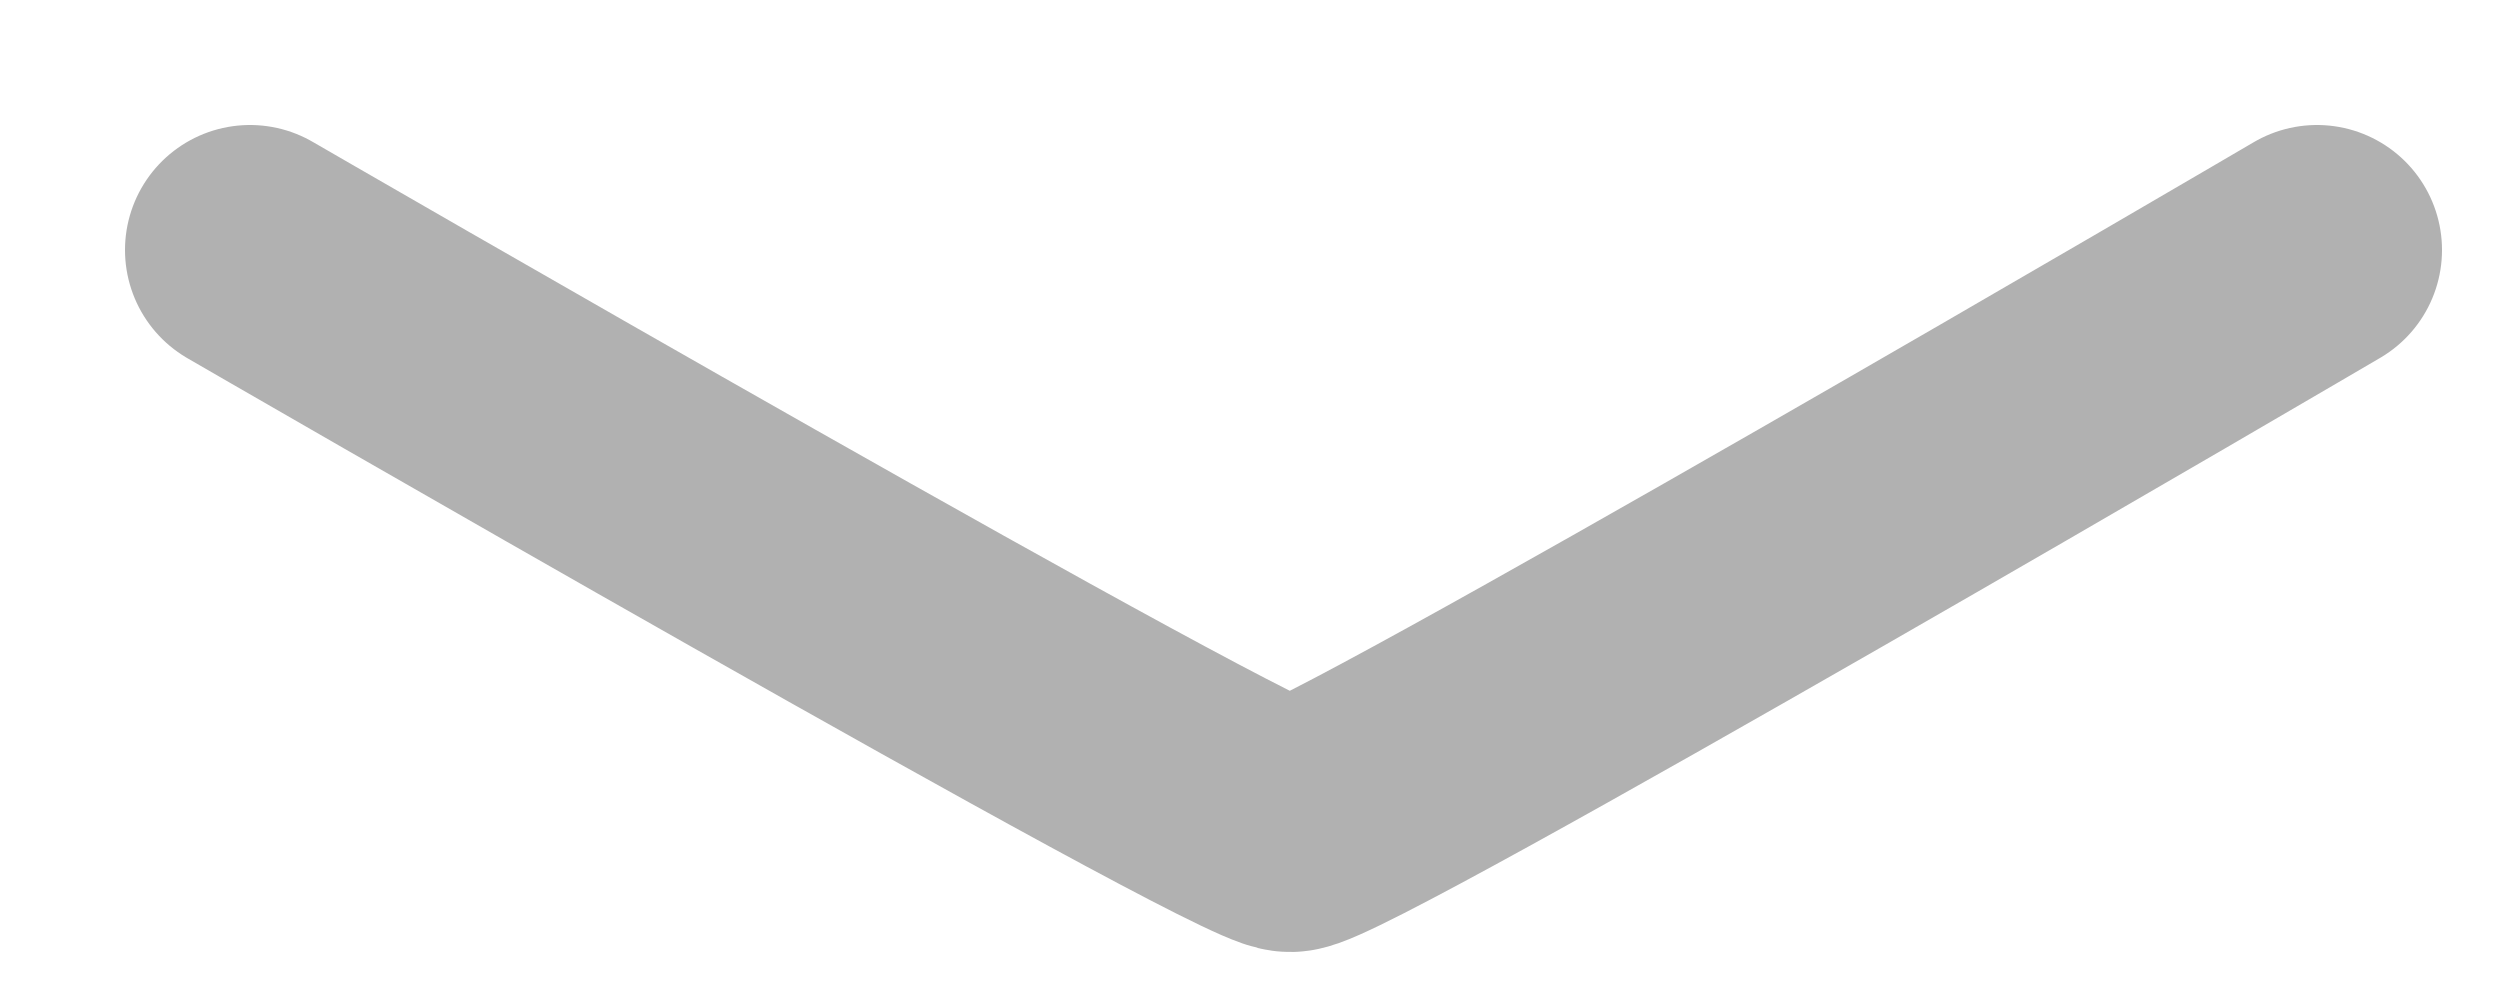
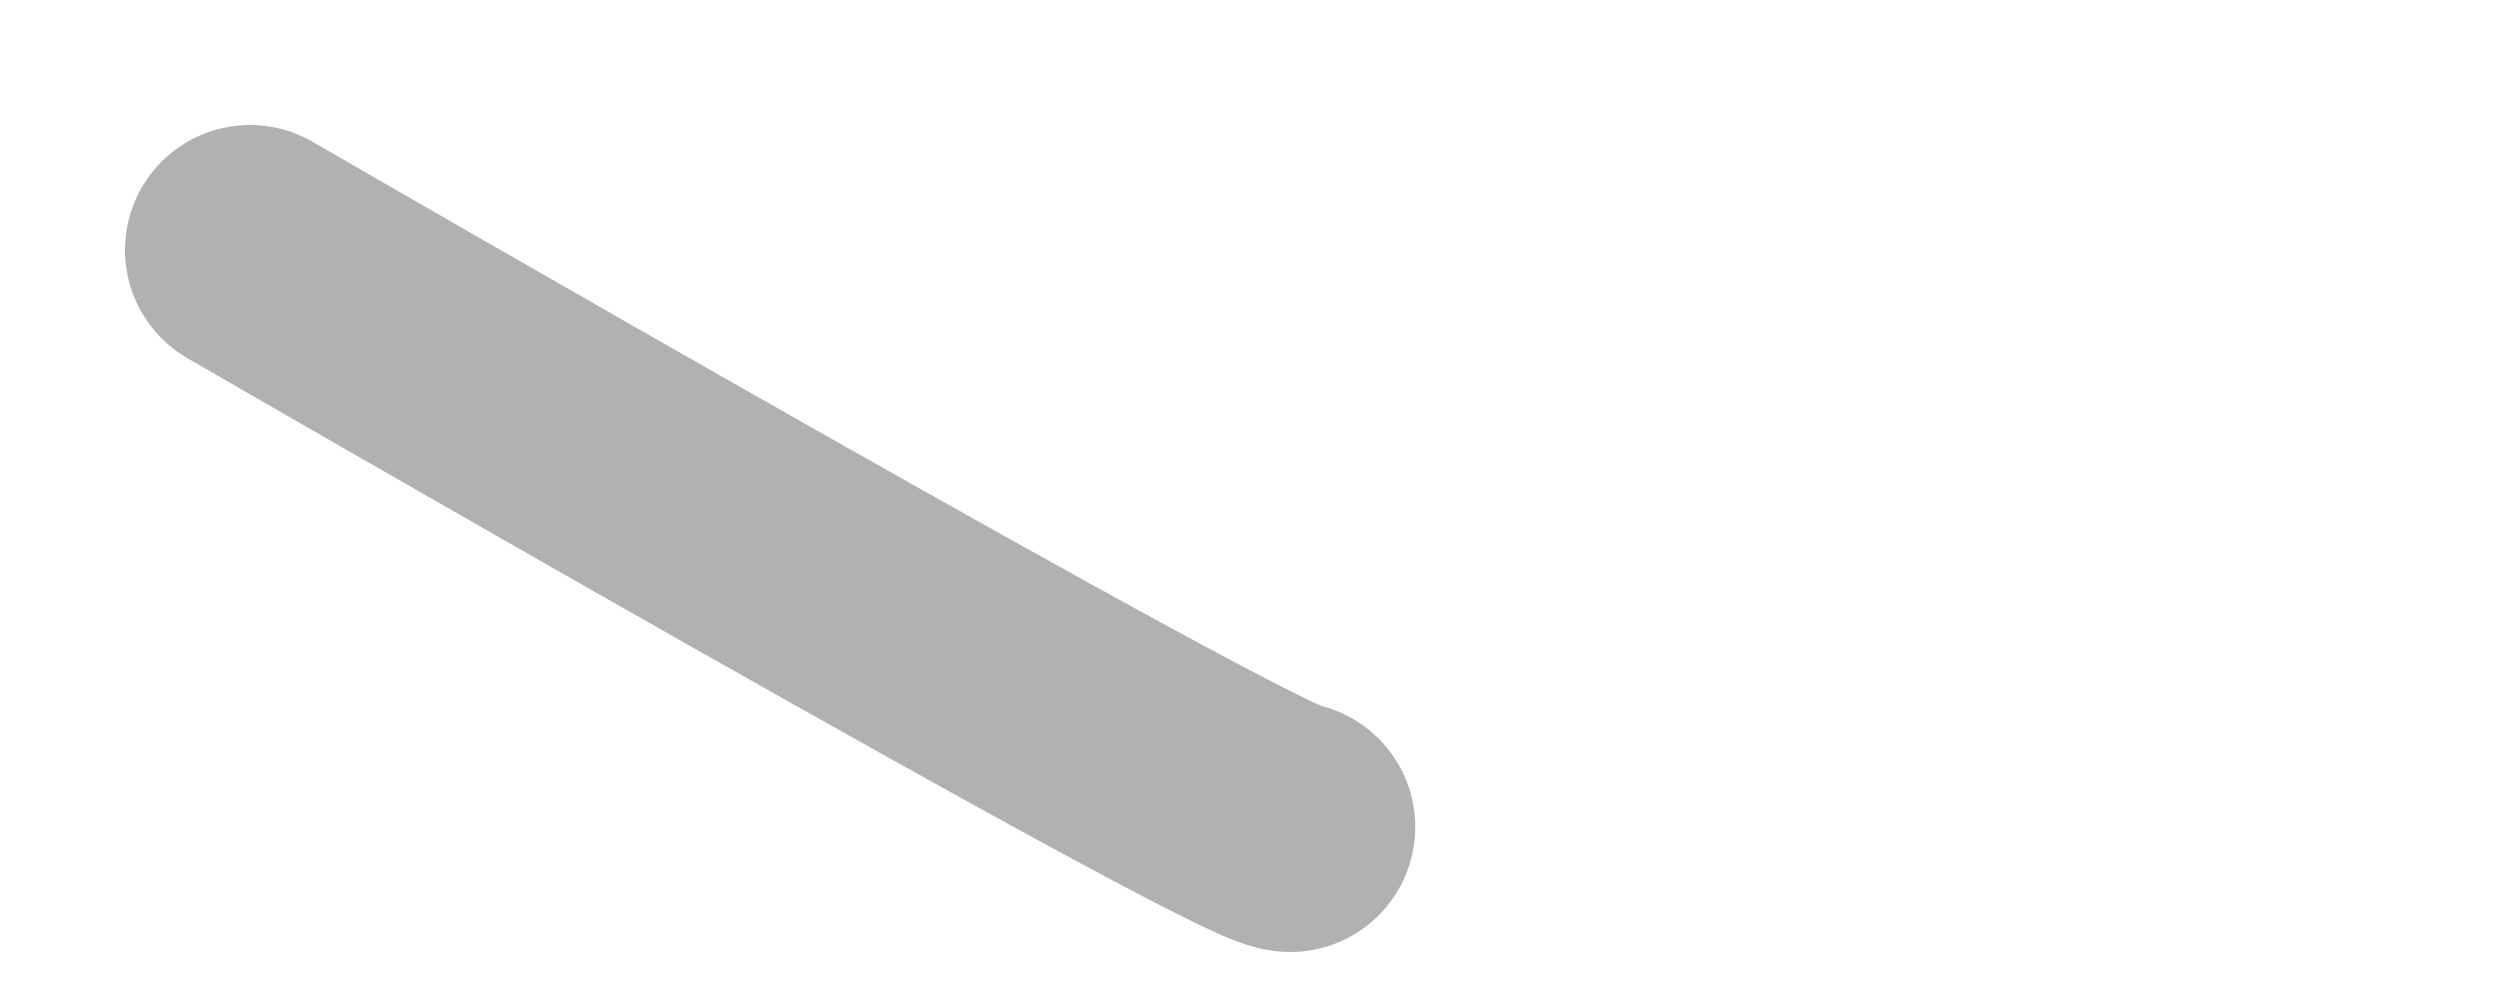
<svg xmlns="http://www.w3.org/2000/svg" fill="none" height="100%" overflow="visible" preserveAspectRatio="none" style="display: block;" viewBox="0 0 10 4" width="100%">
  <g id="Down Arrow/Default">
-     <path d="M1 1C1 1 4.99 3.309 5.161 3.308C5.332 3.307 9.268 1 9.268 1" id="Vector 1" stroke="#B1B1B1" stroke-linecap="round" />
+     <path d="M1 1C1 1 4.99 3.309 5.161 3.308" id="Vector 1" stroke="#B1B1B1" stroke-linecap="round" />
  </g>
</svg>